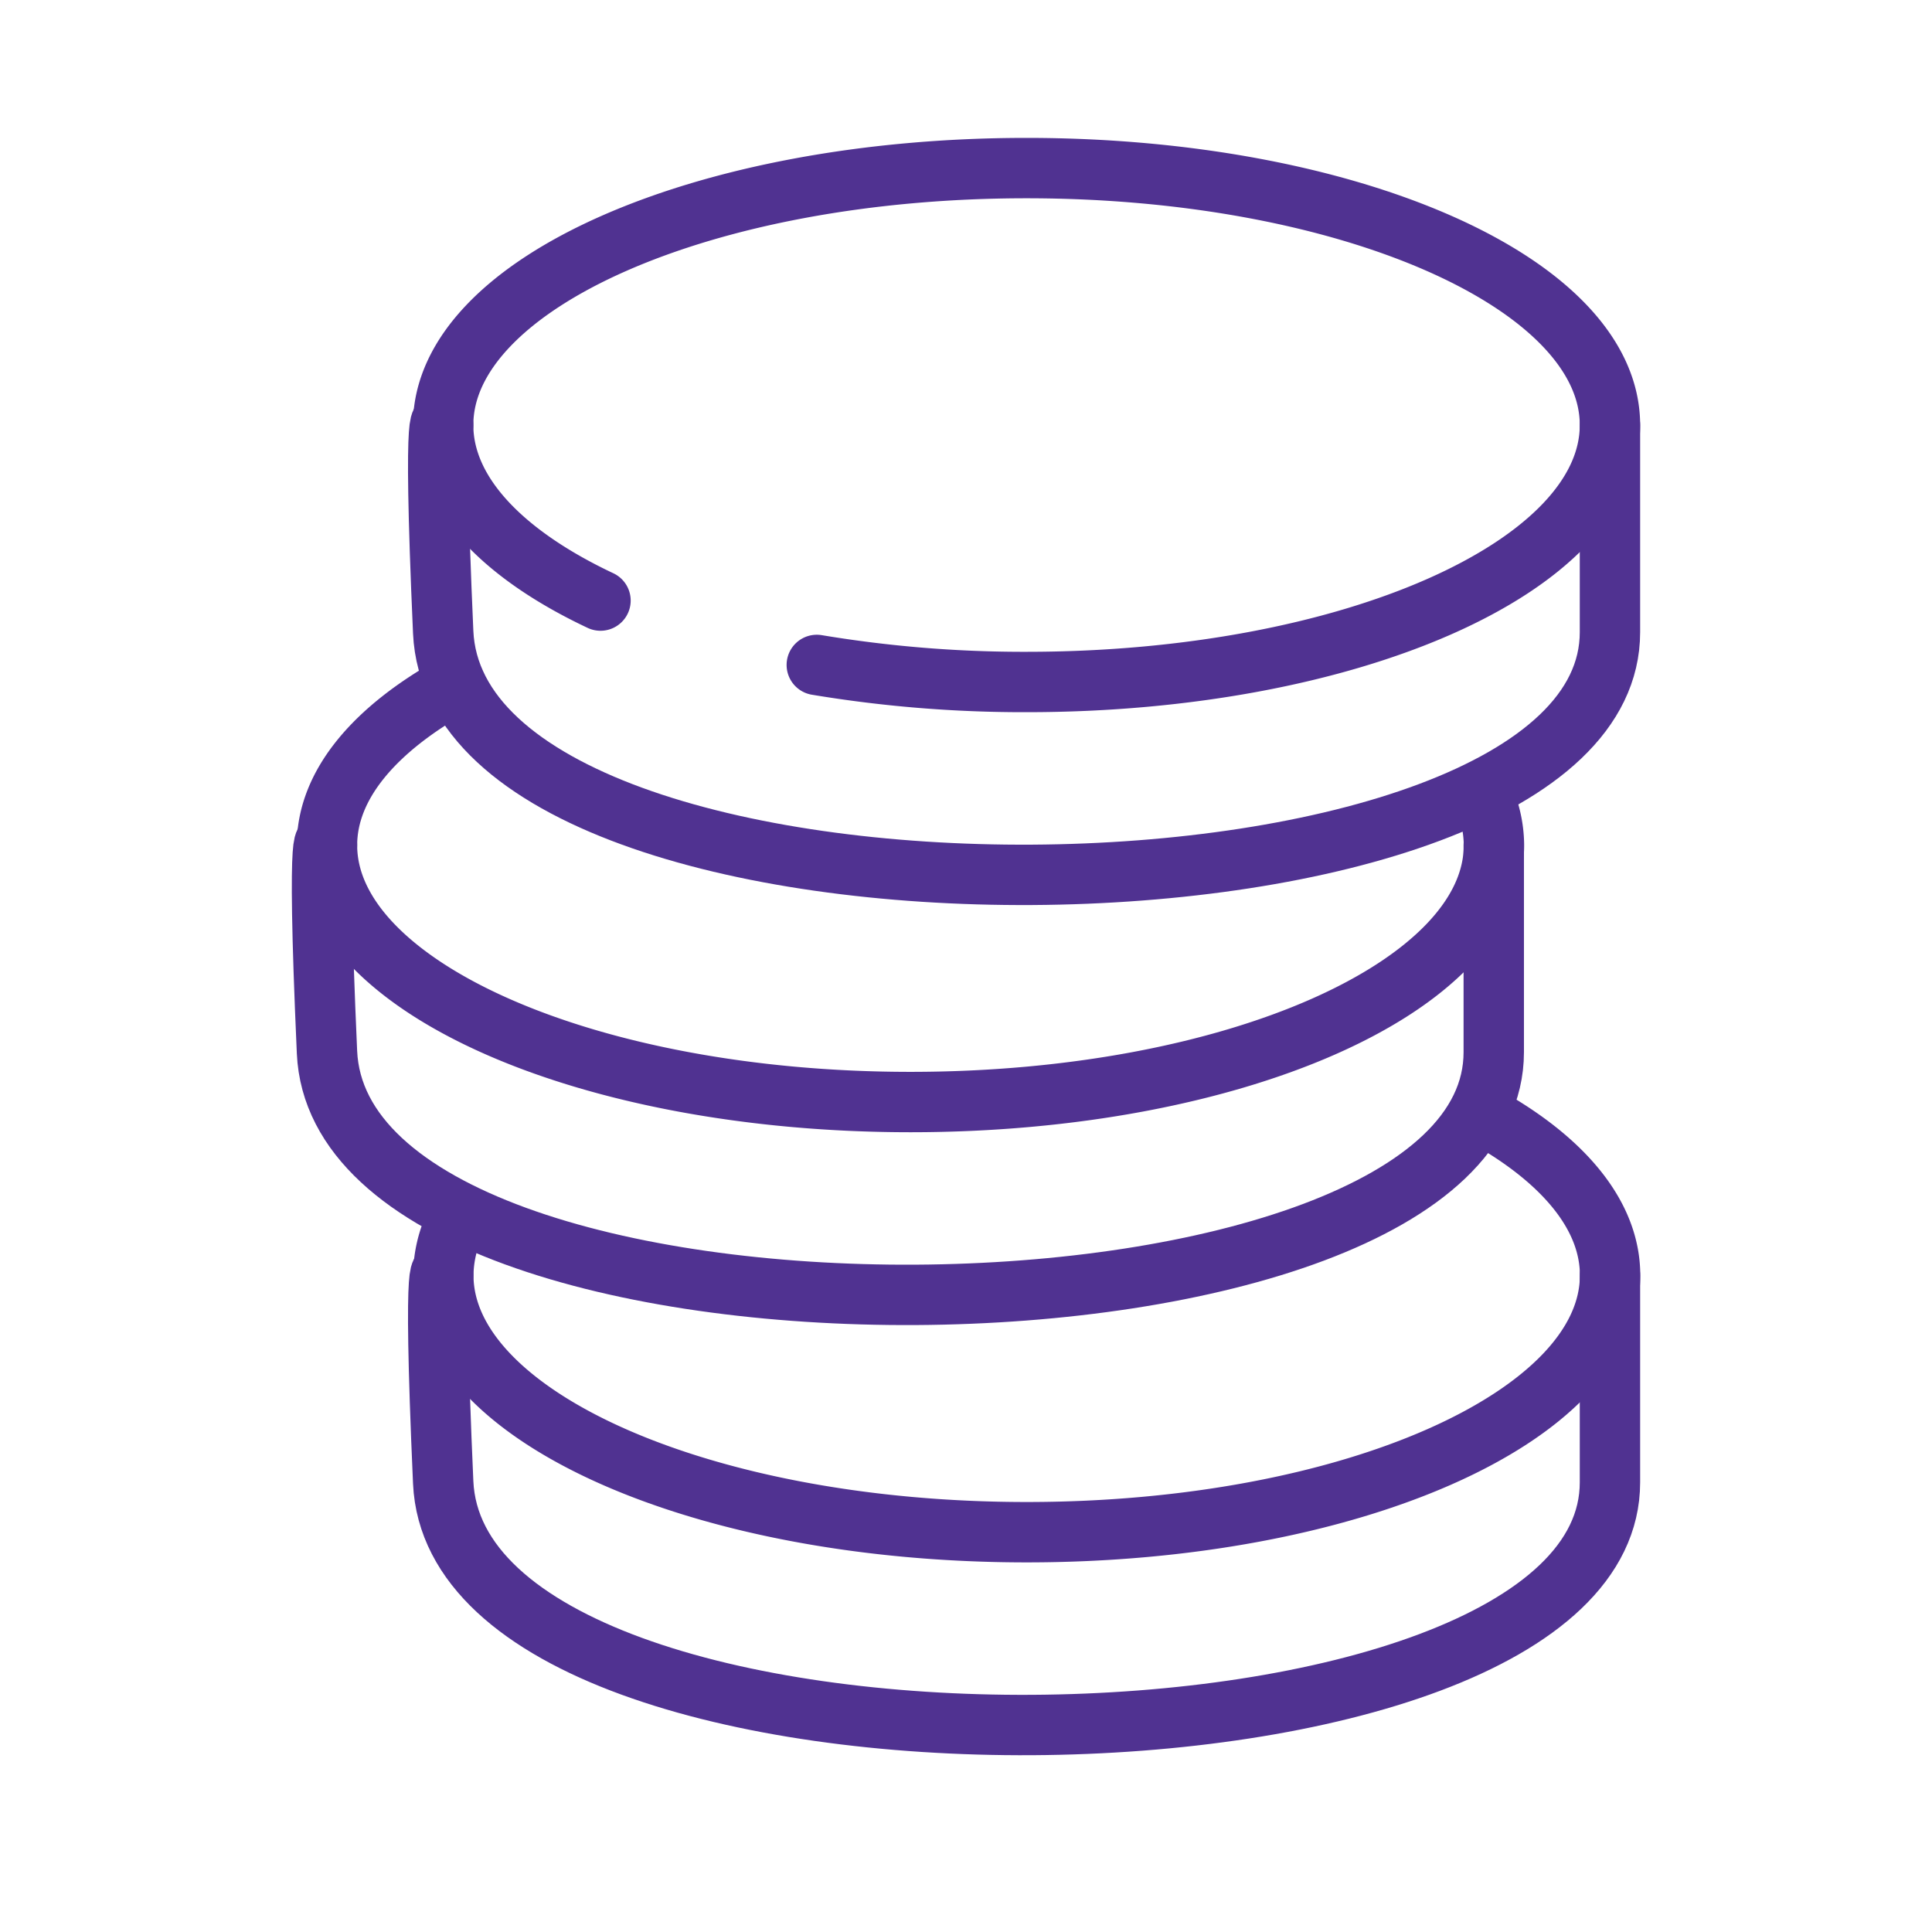
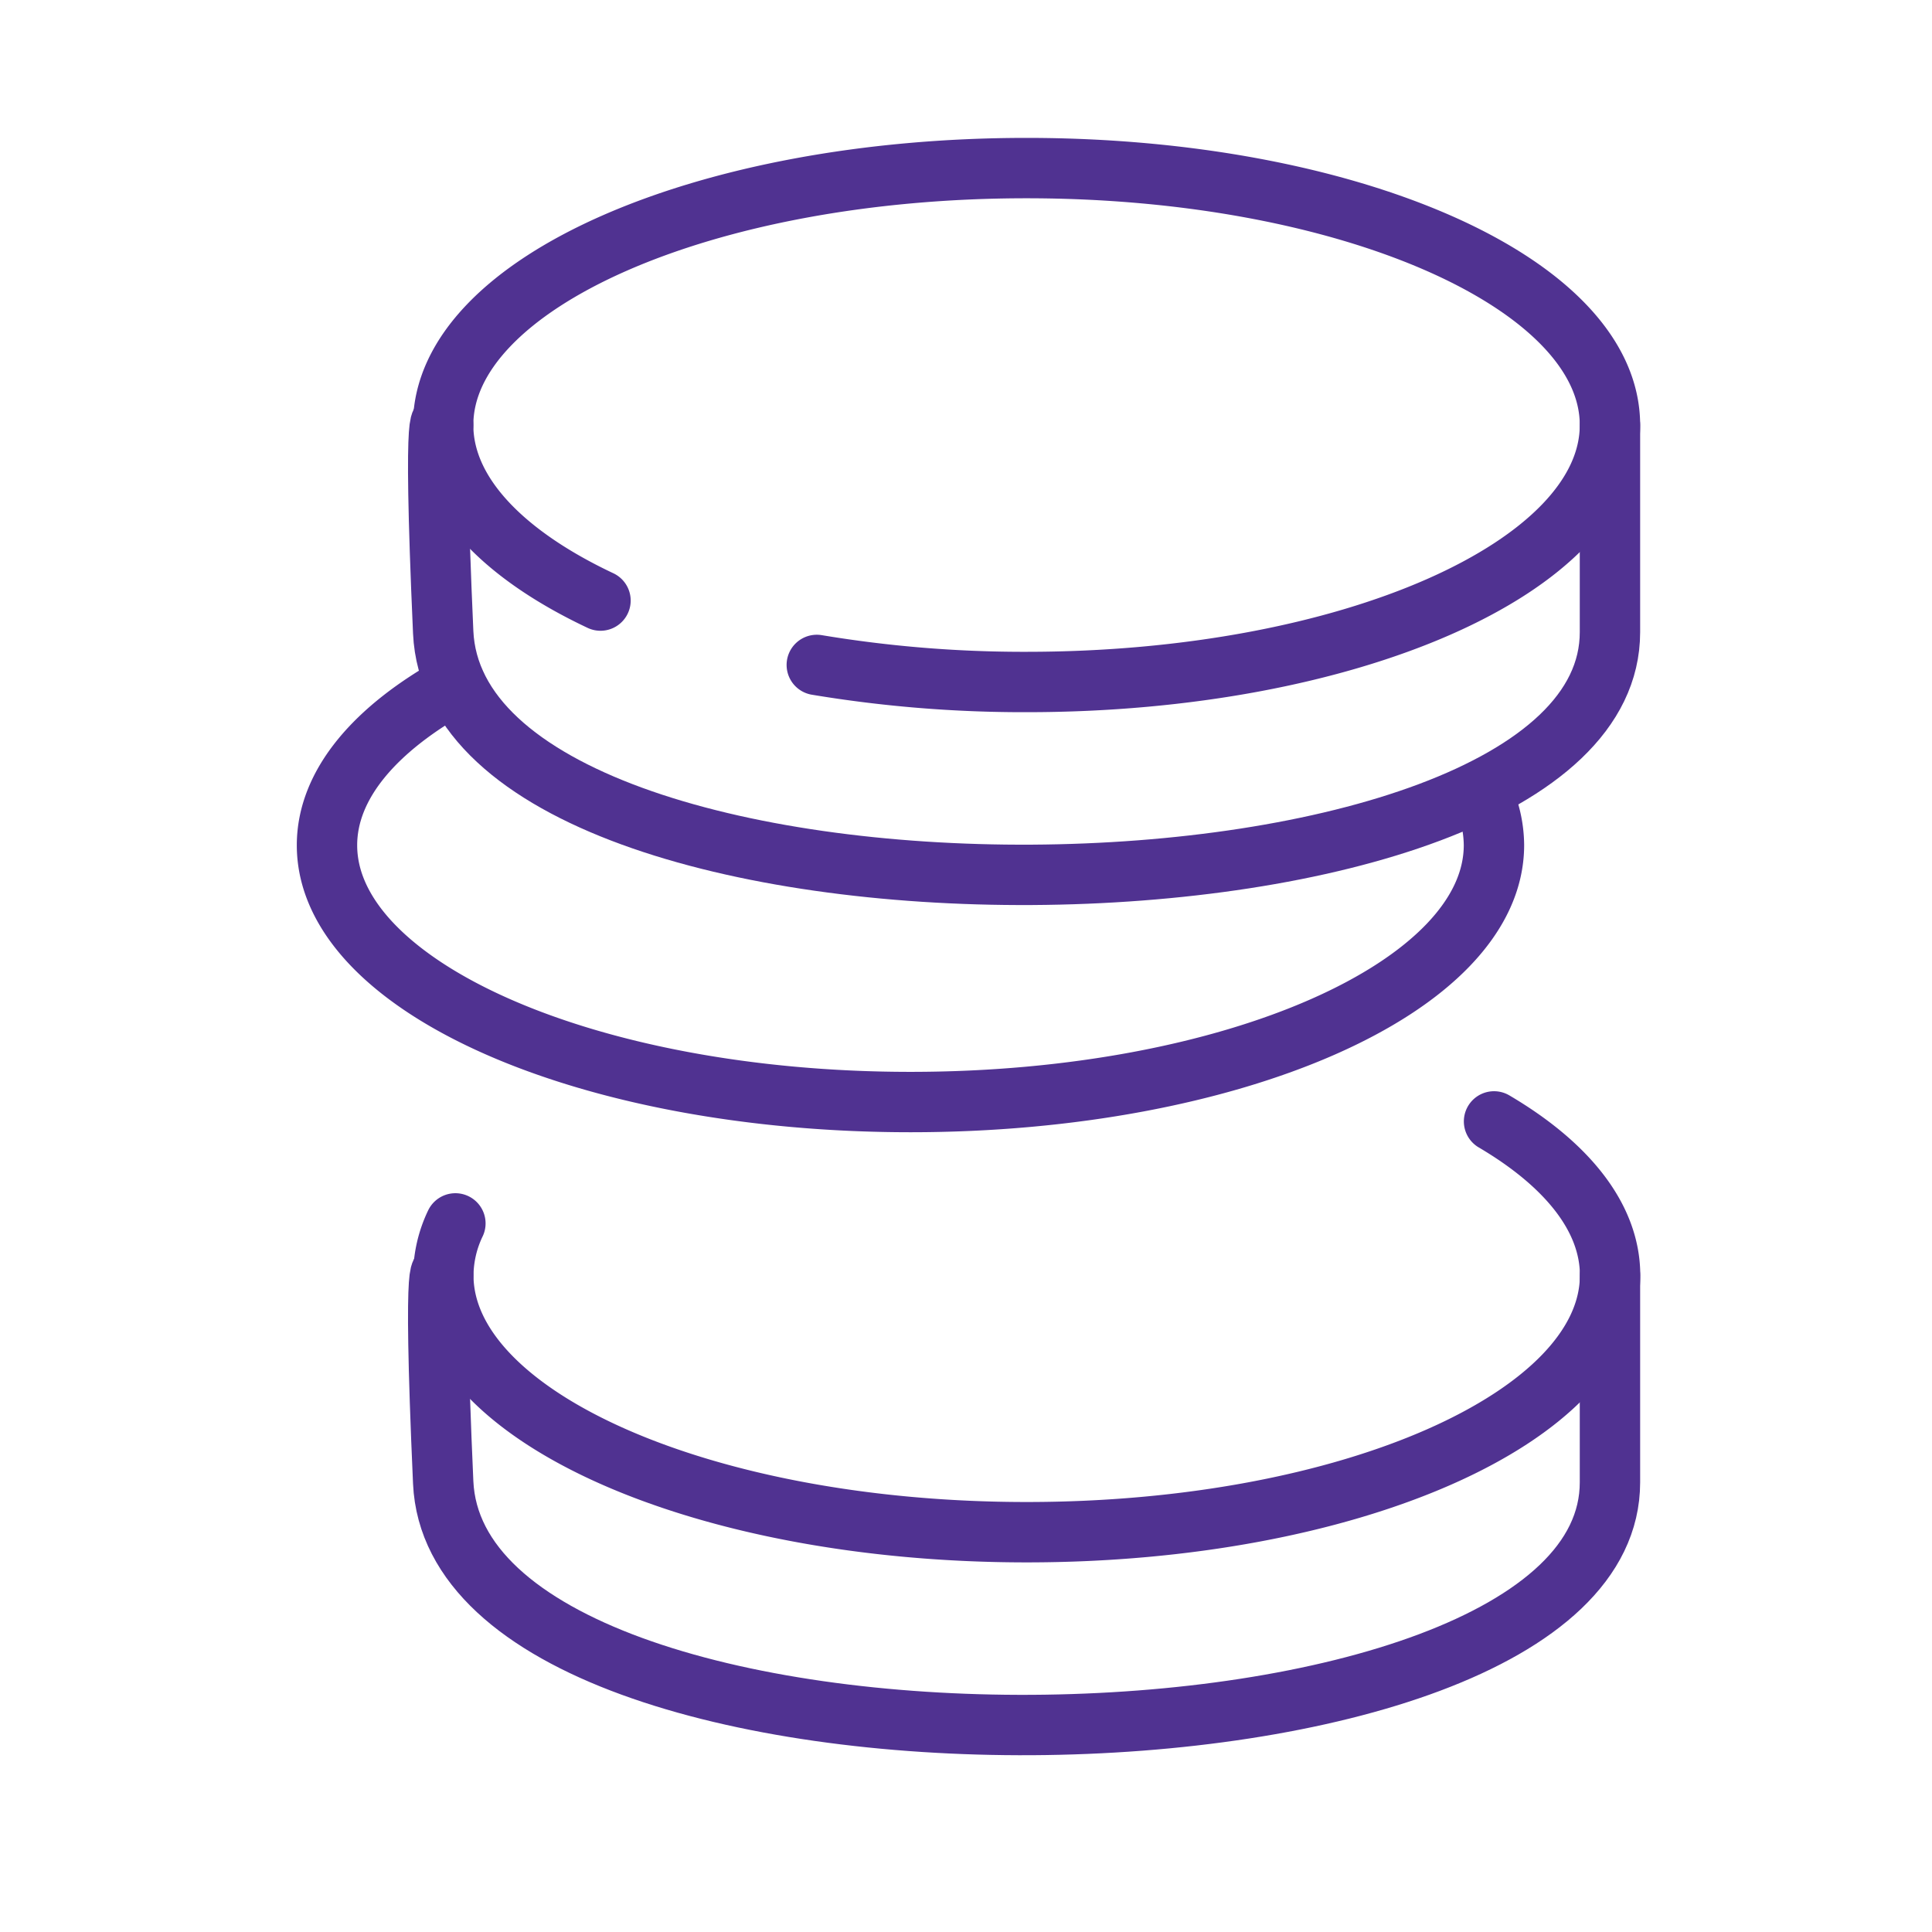
<svg xmlns="http://www.w3.org/2000/svg" width="48" height="48" viewBox="0 0 48 48">
  <g id="funds" transform="translate(-230 -399)">
    <g id="Gruppe_7390" data-name="Gruppe 7390" transform="translate(0 -10)">
      <rect id="Rechteck_1" data-name="Rechteck 1" width="48" height="48" transform="translate(230 409)" fill="#888" opacity="0" />
    </g>
    <g id="atom_-_icon_-_icon--funds" data-name="atom - icon - icon--funds" transform="translate(238 403.176)">
      <g id="Gruppe_7996" data-name="Gruppe 7996">
        <g id="Gruppe_7992" data-name="Gruppe 7992" transform="translate(2.887)">
          <path id="Pfad_1801" data-name="Pfad 1801" d="M52.9,40.692c-2.424-1.142-3.909-2.675-3.909-4.361,0-3.525,6.489-6.384,14.493-6.384S77.98,32.806,77.98,36.331s-6.489,6.384-14.495,6.384a31.261,31.261,0,0,1-5.211-.424" transform="translate(-48.868 -29.947)" fill="none" stroke="#503291" stroke-linecap="round" stroke-linejoin="round" stroke-width="1.5" />
          <path id="Pfad_1802" data-name="Pfad 1802" d="M49.049,33.442s-.279-1.1,0,5.146c.367,8.207,28.988,7.871,28.988,0V33.442" transform="translate(-48.925 -27.058)" fill="none" stroke="#503291" stroke-linecap="round" stroke-linejoin="round" stroke-width="1.5" />
        </g>
        <g id="Gruppe_7993" data-name="Gruppe 7993" transform="translate(2.887 23.685)">
          <path id="Pfad_1803" data-name="Pfad 1803" d="M75.1,42.787c1.81,1.066,2.883,2.389,2.883,3.822,0,3.525-6.489,6.384-14.495,6.384s-14.493-2.859-14.493-6.384a3.032,3.032,0,0,1,.3-1.288" transform="translate(-48.868 -42.787)" fill="none" stroke="#503291" stroke-linecap="round" stroke-linejoin="round" stroke-width="1.5" />
          <path id="Pfad_1804" data-name="Pfad 1804" d="M49.049,44.893s-.279-1.1,0,5.146c.367,8.207,28.988,7.869,28.988,0V44.893" transform="translate(-48.925 -41.071)" fill="none" stroke="#503291" stroke-linecap="round" stroke-linejoin="round" stroke-width="1.5" />
        </g>
        <g id="Gruppe_7994" data-name="Gruppe 7994" transform="translate(0 12.822)">
          <path id="Pfad_1805" data-name="Pfad 1805" d="M76.12,39.608a3.032,3.032,0,0,1,.3,1.288c0,3.525-6.489,6.384-14.495,6.384S47.427,44.42,47.427,40.9c0-1.513,1.2-2.9,3.193-4" transform="translate(-47.303 -36.898)" fill="none" stroke="#503291" stroke-linecap="round" stroke-linejoin="round" stroke-width="1.5" />
-           <path id="Pfad_1806" data-name="Pfad 1806" d="M47.484,39.1s-.279-1.1,0,5.146c.367,8.207,28.988,7.869,28.988,0V39.1" transform="translate(-47.36 -35.102)" fill="none" stroke="#503291" stroke-linecap="round" stroke-linejoin="round" stroke-width="1.5" />
        </g>
      </g>
    </g>
  </g>
</svg>